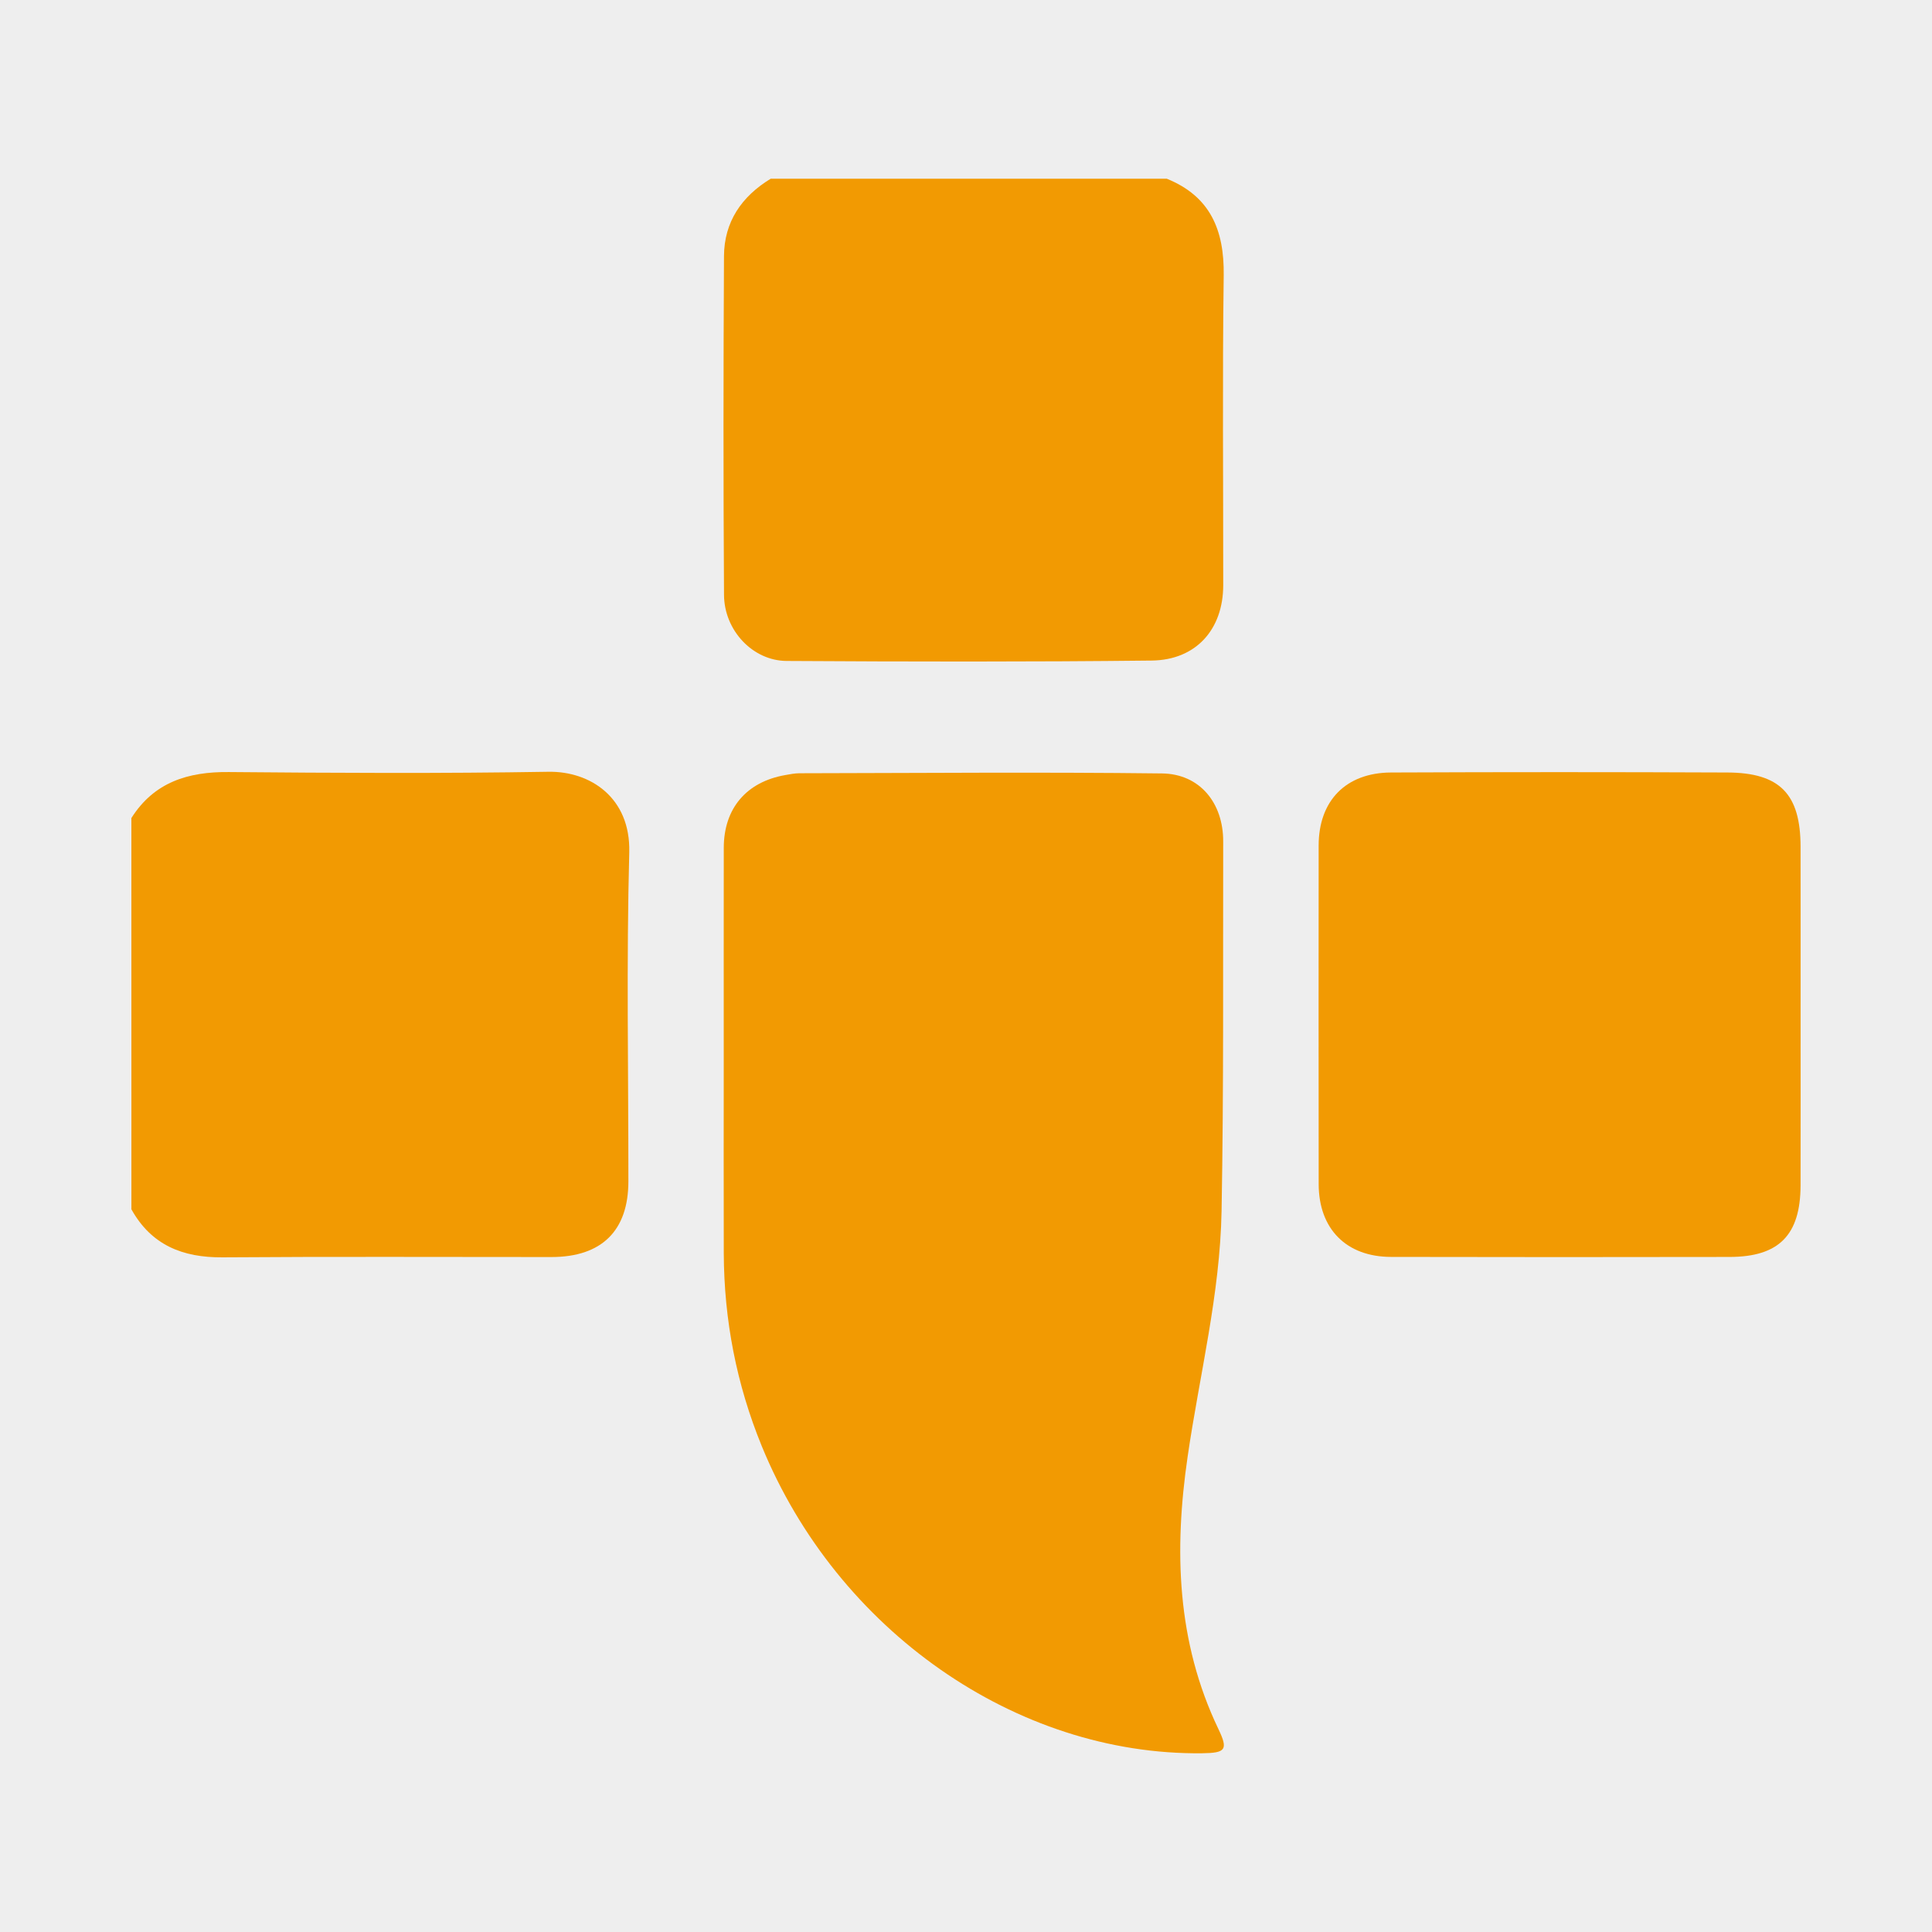
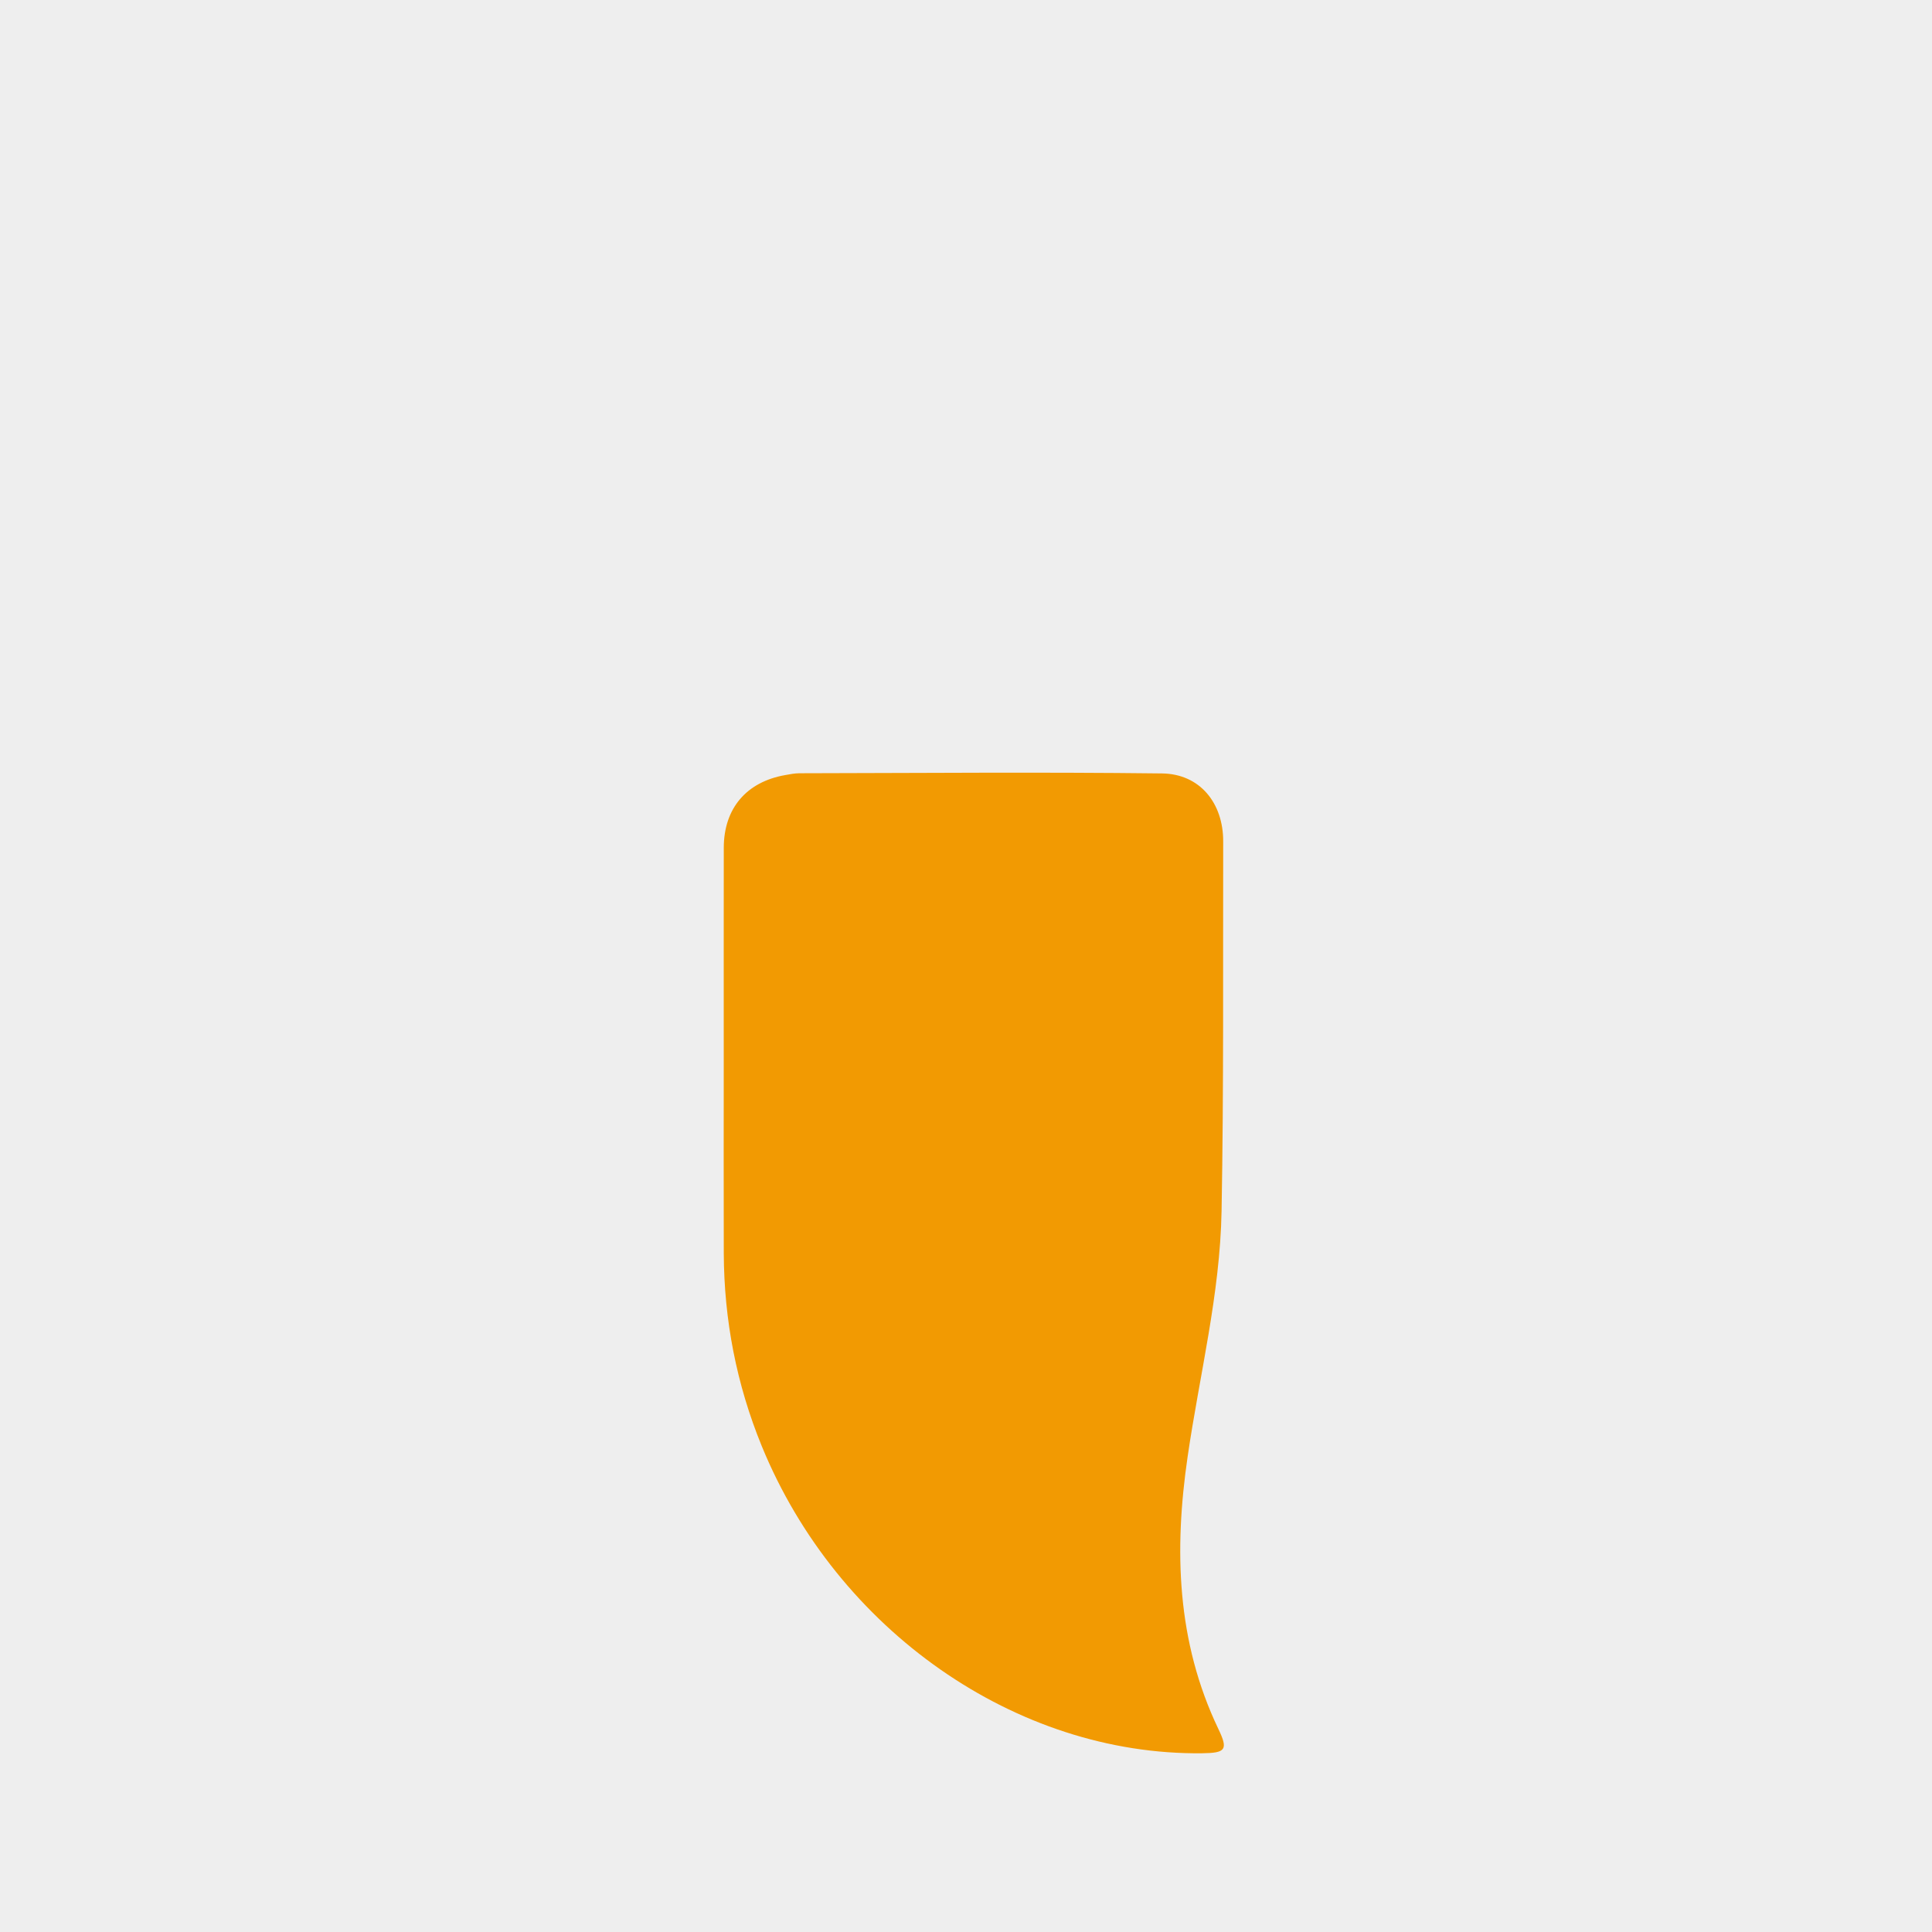
<svg xmlns="http://www.w3.org/2000/svg" version="1.1" id="Camada_1" x="0px" y="0px" width="64px" height="64px" viewBox="0 0 64 64" enable-background="new 0 0 64 64" xml:space="preserve">
  <rect fill="#EEEEEE" width="64" height="64" />
  <g>
-     <path fill-rule="evenodd" clip-rule="evenodd" fill="#F29A02" d="M4.352,27.099c0.753-1.19,1.877-1.536,3.226-1.524   c3.528,0.031,7.057,0.05,10.584-0.009c1.393-0.024,2.73,0.859,2.683,2.668c-0.096,3.631-0.027,7.266-0.029,10.9   c0,1.635-0.885,2.506-2.545,2.507c-3.634,0.001-7.267-0.017-10.9,0.01c-1.318,0.01-2.357-0.403-3.018-1.591   C4.352,35.74,4.352,31.419,4.352,27.099z" />
-     <path fill-rule="evenodd" clip-rule="evenodd" fill="#F29A02" d="M38.65,5.92c1.444,0.584,1.906,1.702,1.887,3.196   c-0.046,3.424-0.013,6.849-0.016,10.272c-0.002,1.459-0.897,2.477-2.372,2.494c-4.029,0.045-8.06,0.037-12.09,0.013   c-1.124-0.007-2.068-1.01-2.075-2.188c-0.024-3.74-0.021-7.48-0.001-11.221c0.006-1.139,0.585-1.98,1.548-2.566   C29.904,5.92,34.277,5.92,38.65,5.92z" />
    <path fill-rule="evenodd" clip-rule="evenodd" fill="#F29A02" d="M23.975,35.116c0-2.345-0.003-4.688,0.001-7.033   c0.002-1.305,0.75-2.182,2.037-2.408c0.156-0.027,0.313-0.06,0.47-0.06c4.003-0.007,8.006-0.042,12.009,0.006   c1.256,0.015,2.032,0.982,2.028,2.255c-0.01,4.082,0.02,8.165-0.054,12.245c-0.05,2.744-0.728,5.418-1.123,8.123   c-0.454,3.102-0.368,6.137,1.019,9.034c0.33,0.689,0.239,0.792-0.546,0.801c-6.152,0.069-12.085-4.071-14.583-10.178   c-0.837-2.046-1.248-4.177-1.257-6.384C23.969,39.383,23.975,37.249,23.975,35.116z" />
-     <path fill-rule="evenodd" clip-rule="evenodd" fill="#F29A02" d="M59.647,33.659c0,1.869,0.003,3.738-0.001,5.607   c-0.004,1.645-0.713,2.369-2.349,2.372c-3.738,0.007-7.477,0.007-11.215-0.001c-1.485-0.002-2.398-0.929-2.399-2.414   c-0.004-3.738-0.004-7.476-0.001-11.214c0.001-1.483,0.9-2.413,2.401-2.419c3.712-0.016,7.424-0.016,11.136,0   c1.748,0.007,2.426,0.718,2.427,2.462C59.649,29.922,59.647,31.791,59.647,33.659z" />
  </g>
</svg>